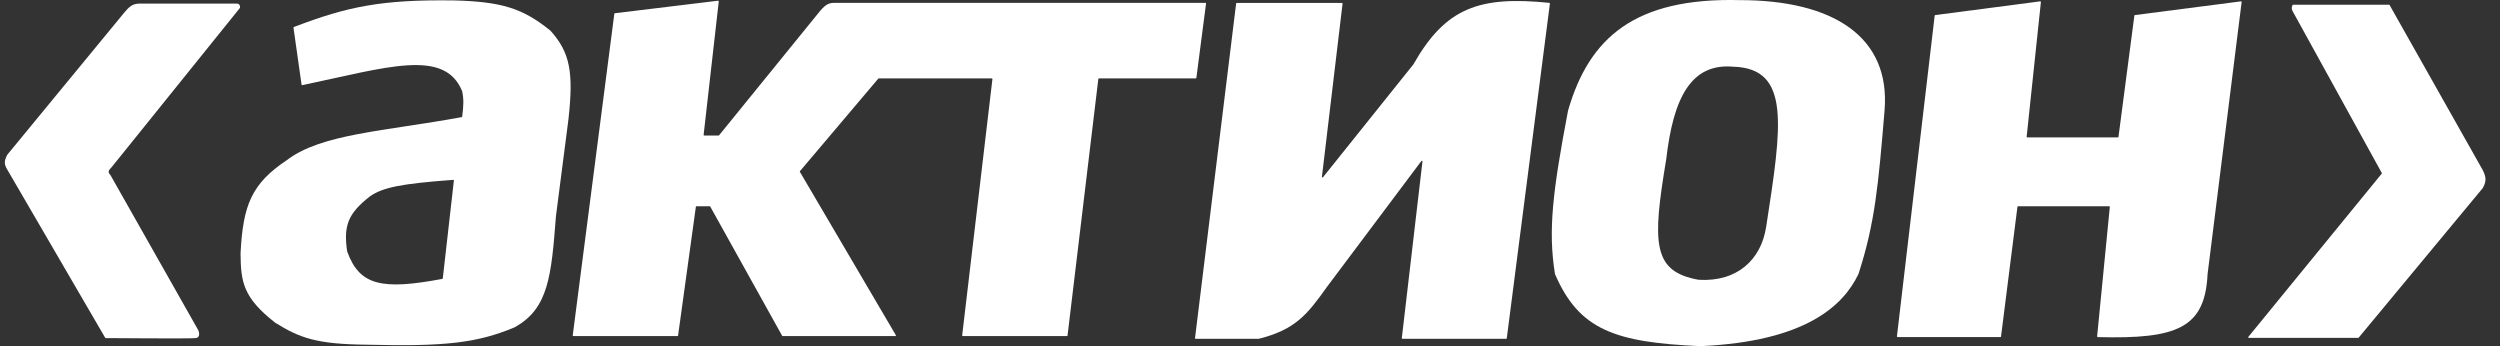
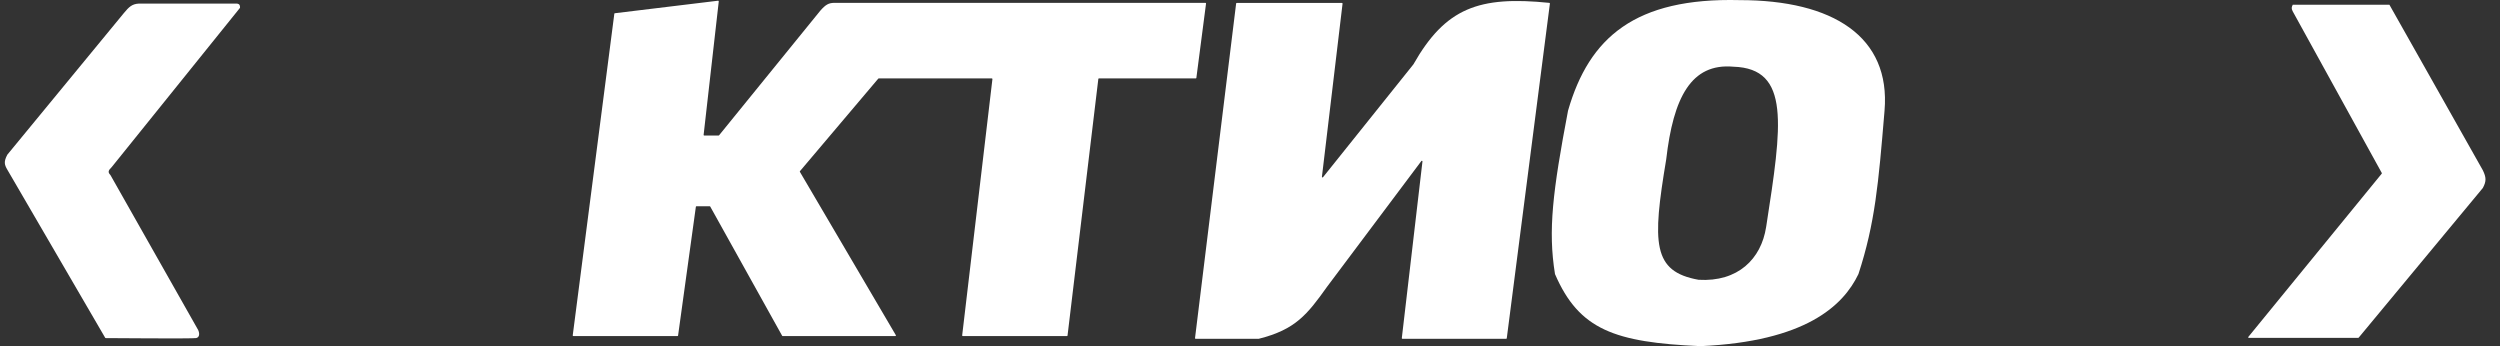
<svg xmlns="http://www.w3.org/2000/svg" width="130" height="18" viewBox="0 0 130 18" fill="none">
  <rect x="0" y="0" width="130" height="18" fill="#333333" stroke="none" />
  <path fill-rule="evenodd" clip-rule="evenodd" d="M81.538 5.754C82.636 1.944 85.029 -0.129 90.463 0.006C95.311 0.006 98.32 1.9 97.996 5.754L97.985 5.885C97.68 9.524 97.505 11.604 96.639 14.251C95.845 15.907 93.88 17.755 88.428 18C83.96 17.806 82.112 17.145 80.861 14.255C80.86 14.253 80.859 14.25 80.859 14.247C80.493 11.984 80.739 9.962 81.538 5.754ZM86.643 8.289C87.011 5.082 87.934 3.27 90.142 3.469C93.114 3.562 92.658 6.511 91.852 11.723L91.838 11.808C91.582 13.468 90.369 14.67 88.327 14.549C85.928 14.12 85.912 12.659 86.643 8.289Z" fill="white" />
  <path d="M64.279 0.181C64.281 0.165 64.294 0.153 64.311 0.153H69.782C69.801 0.153 69.816 0.169 69.813 0.188L68.74 9.192C68.736 9.224 68.776 9.241 68.796 9.216L73.495 3.349C73.496 3.347 73.497 3.346 73.498 3.344C75.16 0.421 76.894 -0.226 80.567 0.149C80.584 0.151 80.598 0.167 80.595 0.185L78.352 17.59C78.35 17.606 78.336 17.618 78.32 17.618H72.926C72.907 17.618 72.892 17.601 72.894 17.582L73.968 8.396C73.972 8.364 73.93 8.347 73.911 8.373L69.009 14.909C67.974 16.36 67.362 17.139 65.455 17.617C65.453 17.617 65.45 17.618 65.447 17.618H62.172C62.153 17.618 62.138 17.601 62.141 17.582L64.279 0.181Z" fill="white" />
  <path d="M31.945 0.715C31.947 0.701 31.959 0.689 31.973 0.688L37.34 0.037C37.361 0.035 37.378 0.052 37.376 0.072L36.588 7.014C36.586 7.033 36.601 7.049 36.62 7.049H37.365C37.375 7.049 37.384 7.045 37.39 7.038L42.656 0.555C42.927 0.247 43.087 0.148 43.393 0.148H62.682C62.701 0.148 62.716 0.165 62.714 0.184L62.211 4.05C62.209 4.066 62.195 4.078 62.179 4.078H57.144C57.128 4.078 57.114 4.09 57.113 4.106L55.512 17.448C55.51 17.464 55.496 17.476 55.48 17.476H50.065C50.046 17.476 50.031 17.459 50.033 17.44L51.606 4.113C51.609 4.094 51.594 4.078 51.575 4.078H45.694C45.684 4.078 45.676 4.082 45.67 4.089L41.598 8.9C41.589 8.91 41.588 8.925 41.595 8.937L46.583 17.428C46.596 17.449 46.58 17.476 46.556 17.476H40.698C40.687 17.476 40.676 17.469 40.671 17.459L36.932 10.741C36.926 10.731 36.916 10.725 36.904 10.725H36.216C36.2 10.725 36.187 10.737 36.185 10.752L35.26 17.448C35.258 17.464 35.245 17.476 35.229 17.476H29.813C29.794 17.476 29.779 17.459 29.782 17.44L31.945 0.715Z" fill="white" />
-   <path fill-rule="evenodd" clip-rule="evenodd" d="M15.261 1.44L15.681 4.401C15.684 4.419 15.702 4.431 15.72 4.428C20.093 3.514 23.113 2.492 24.03 4.738C24.031 4.74 24.032 4.742 24.032 4.743C24.122 5.17 24.107 5.48 24.034 6.064C24.033 6.078 24.022 6.089 24.008 6.091C19.989 6.829 16.715 6.951 14.913 8.329C13.078 9.552 12.634 10.674 12.509 13.172C12.521 14.655 12.638 15.474 14.309 16.779C15.563 17.563 16.45 17.901 19.078 17.924C23.135 18.028 24.82 17.833 26.749 17.025C28.529 16.057 28.669 14.337 28.908 11.252L29.561 6.191C29.829 3.763 29.647 2.733 28.625 1.596C28.623 1.595 28.622 1.594 28.621 1.593C27.165 0.411 26.048 0.087 23.602 0.022C19.865 -0.028 18.084 0.331 15.281 1.405C15.268 1.411 15.259 1.425 15.261 1.44ZM23.025 14.475L23.602 9.388C23.604 9.368 23.587 9.351 23.567 9.352C20.844 9.554 19.924 9.744 19.253 10.199C18.087 11.102 17.86 11.741 18.05 13.062C18.05 13.064 18.05 13.066 18.051 13.068C18.687 14.843 19.838 15.097 22.998 14.503C23.012 14.5 23.023 14.489 23.025 14.475Z" fill="white" />
  <path d="M7.212 0.187H12.326C12.328 0.187 12.33 0.187 12.332 0.187C12.453 0.21 12.481 0.261 12.482 0.395C12.482 0.402 12.479 0.409 12.475 0.414L5.808 8.69C5.625 8.865 5.602 8.955 5.737 9.096C5.739 9.098 5.74 9.1 5.742 9.102L10.305 17.161C10.392 17.353 10.374 17.543 10.198 17.58C10.028 17.617 5.795 17.583 5.496 17.581C5.484 17.58 5.476 17.574 5.47 17.565L0.383 8.827C0.233 8.571 0.183 8.416 0.381 8.044C0.382 8.043 0.384 8.041 0.385 8.039L6.441 0.68C6.705 0.363 6.86 0.209 7.212 0.187Z" fill="white" />
-   <path d="M100.604 0.811C100.606 0.797 100.617 0.785 100.631 0.784L106.092 0.07C106.112 0.068 106.13 0.085 106.127 0.105L105.386 7.109C105.384 7.128 105.399 7.145 105.417 7.145H110.129C110.145 7.145 110.159 7.133 110.161 7.117L110.987 0.811C110.989 0.797 111 0.786 111.014 0.784L116.53 0.07C116.55 0.068 116.568 0.085 116.565 0.106L114.794 14.252C114.659 17.065 113.206 17.638 109.082 17.529C109.063 17.528 109.048 17.512 109.05 17.494L109.71 10.761C109.711 10.742 109.697 10.726 109.678 10.726H104.938C104.922 10.726 104.909 10.738 104.907 10.754L104.053 17.5C104.051 17.516 104.037 17.528 104.021 17.528H98.671C98.652 17.528 98.638 17.511 98.64 17.492L100.604 0.811Z" fill="white" />
  <path d="M119.223 0.247H124.25L129.108 8.855C129.28 9.213 129.302 9.414 129.109 9.772C129.108 9.774 129.107 9.776 129.106 9.777L122.651 17.558C122.645 17.565 122.636 17.57 122.626 17.57H116.938C116.911 17.57 116.897 17.538 116.914 17.518L123.85 9.03C123.858 9.02 123.859 9.006 123.853 8.995L119.223 0.593C119.142 0.444 119.161 0.371 119.223 0.247Z" fill="white" />
</svg>